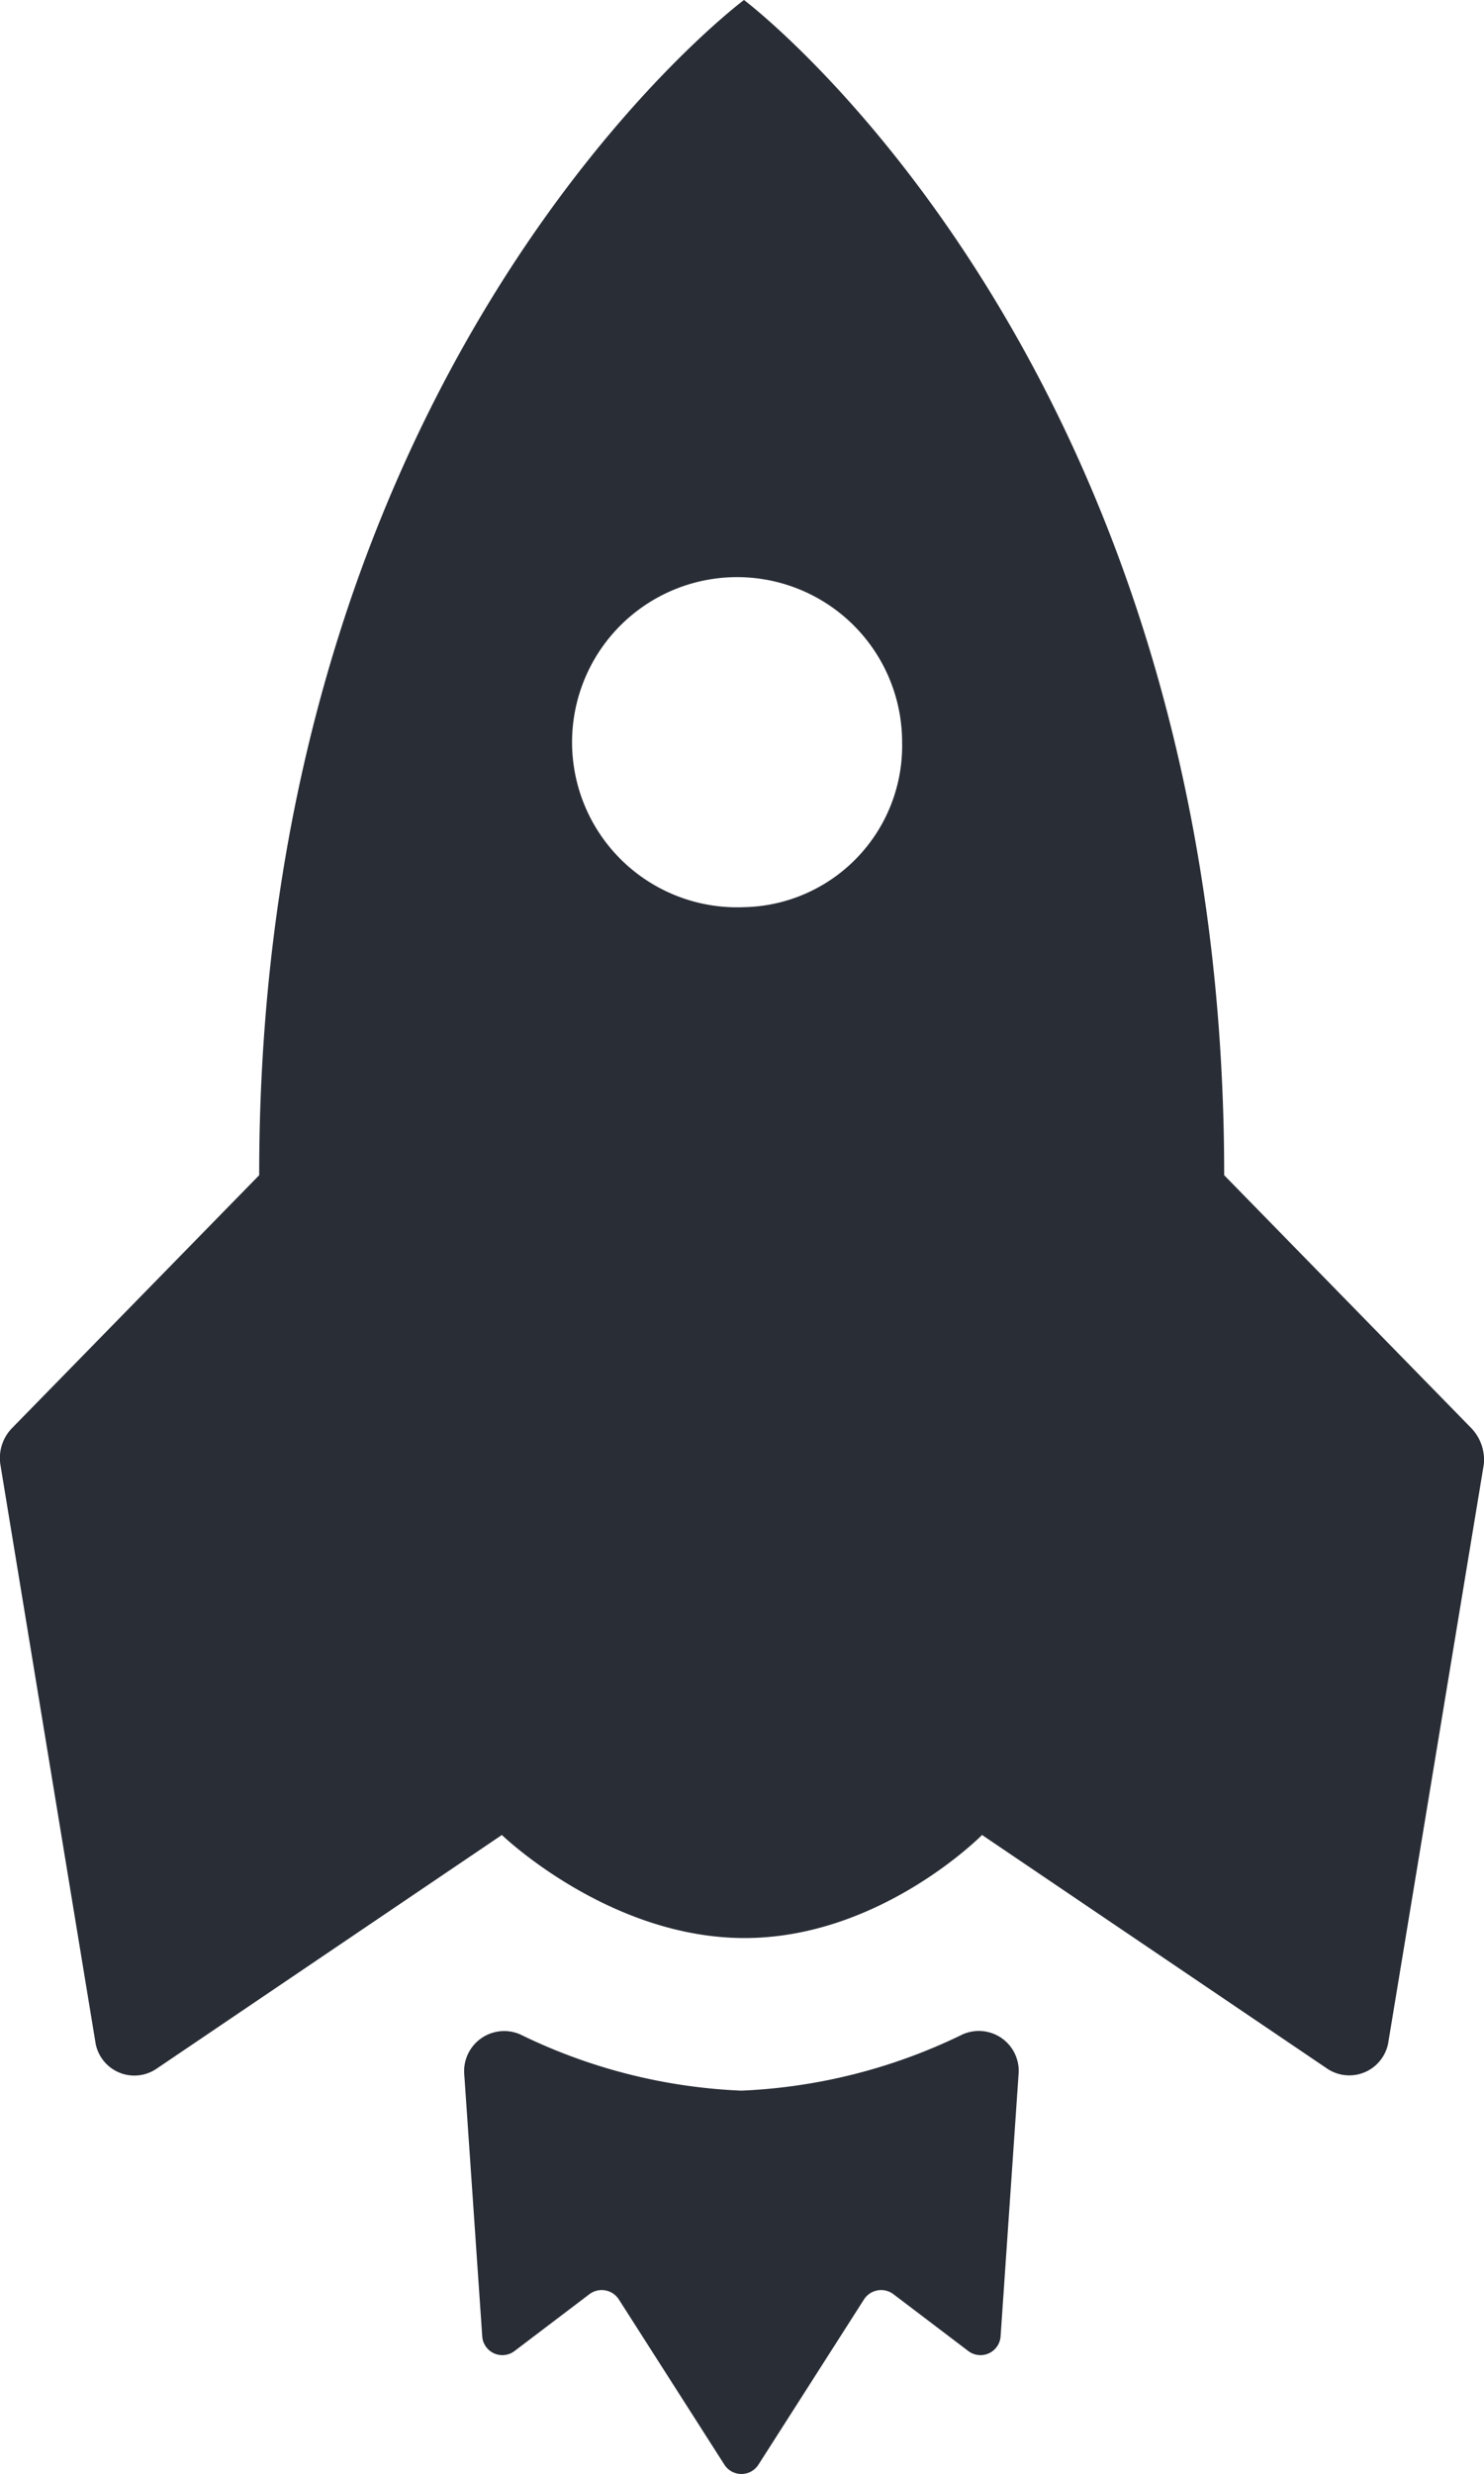
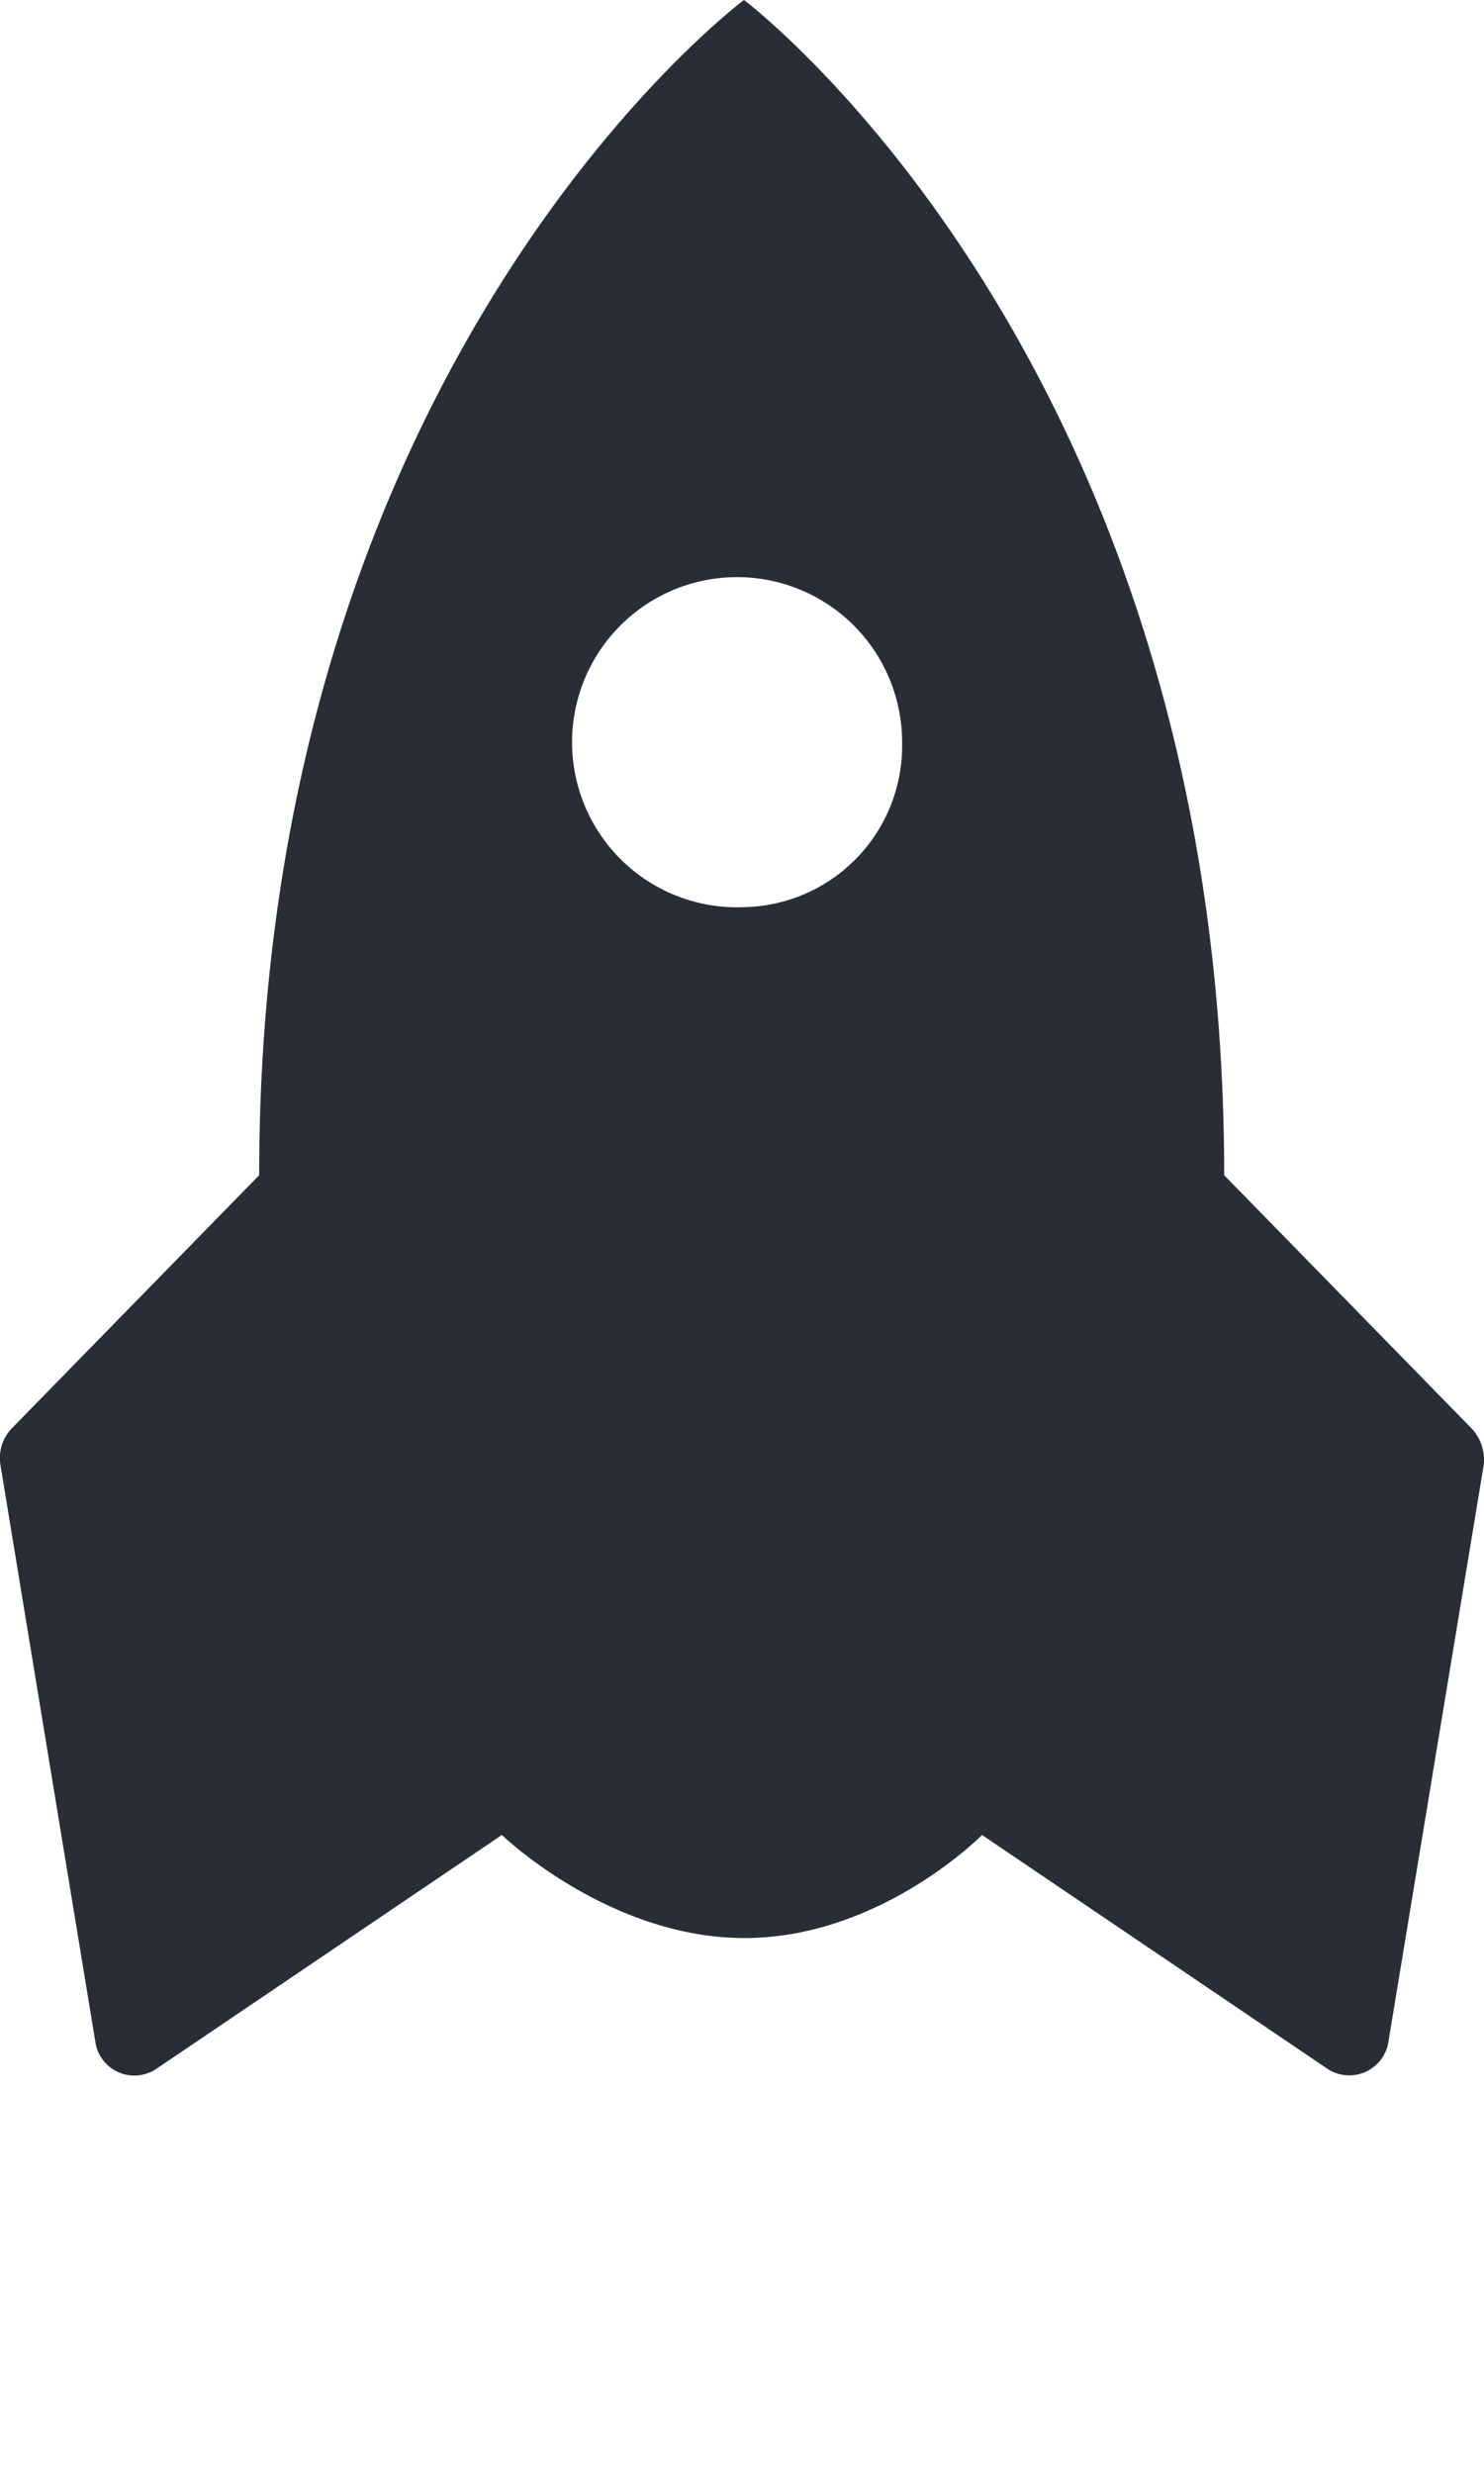
<svg xmlns="http://www.w3.org/2000/svg" width="61.942" height="103.226" viewBox="0 0 61.942 103.226">
  <g id="Icon_ionic-md-rocket" data-name="Icon ionic-md-rocket" transform="translate(-7.882 -1.125)">
-     <path id="Path_4461" data-name="Path 4461" d="M25.79,31.321a23.155,23.155,0,0,1-9.226-2.344,1.672,1.672,0,0,0-2.344,1.634l.753,10.968a.841.841,0,0,0,1.355.6l3.118-2.366a.851.851,0,0,1,1.226.215l4.409,6.9a.844.844,0,0,0,1.419,0l4.409-6.9a.851.851,0,0,1,1.226-.215l3.118,2.366a.841.841,0,0,0,1.355-.6l.753-10.968a1.665,1.665,0,0,0-2.344-1.634A23.257,23.257,0,0,1,25.79,31.321Z" transform="translate(13.038 57.03)" fill="#292d36" />
    <path id="Path_4462" data-name="Path 4462" d="M69.3,60.716,58.979,50.157c0-33.978-20.043-49.032-20.043-49.032S18.7,16.179,18.7,50.157L8.377,60.716A1.788,1.788,0,0,0,7.9,62.243l3.957,24.043A1.646,1.646,0,0,0,14.4,87.447l14.43-9.763s4.452,4.3,10.129,4.3,9.914-4.3,9.914-4.3L63.3,87.447a1.653,1.653,0,0,0,2.538-1.161l3.978-24.064A1.911,1.911,0,0,0,69.3,60.716ZM38.936,38.974a6.888,6.888,0,1,1,6.6-6.882A6.736,6.736,0,0,1,38.936,38.974Z" transform="translate(0)" fill="#292d36" />
  </g>
</svg>